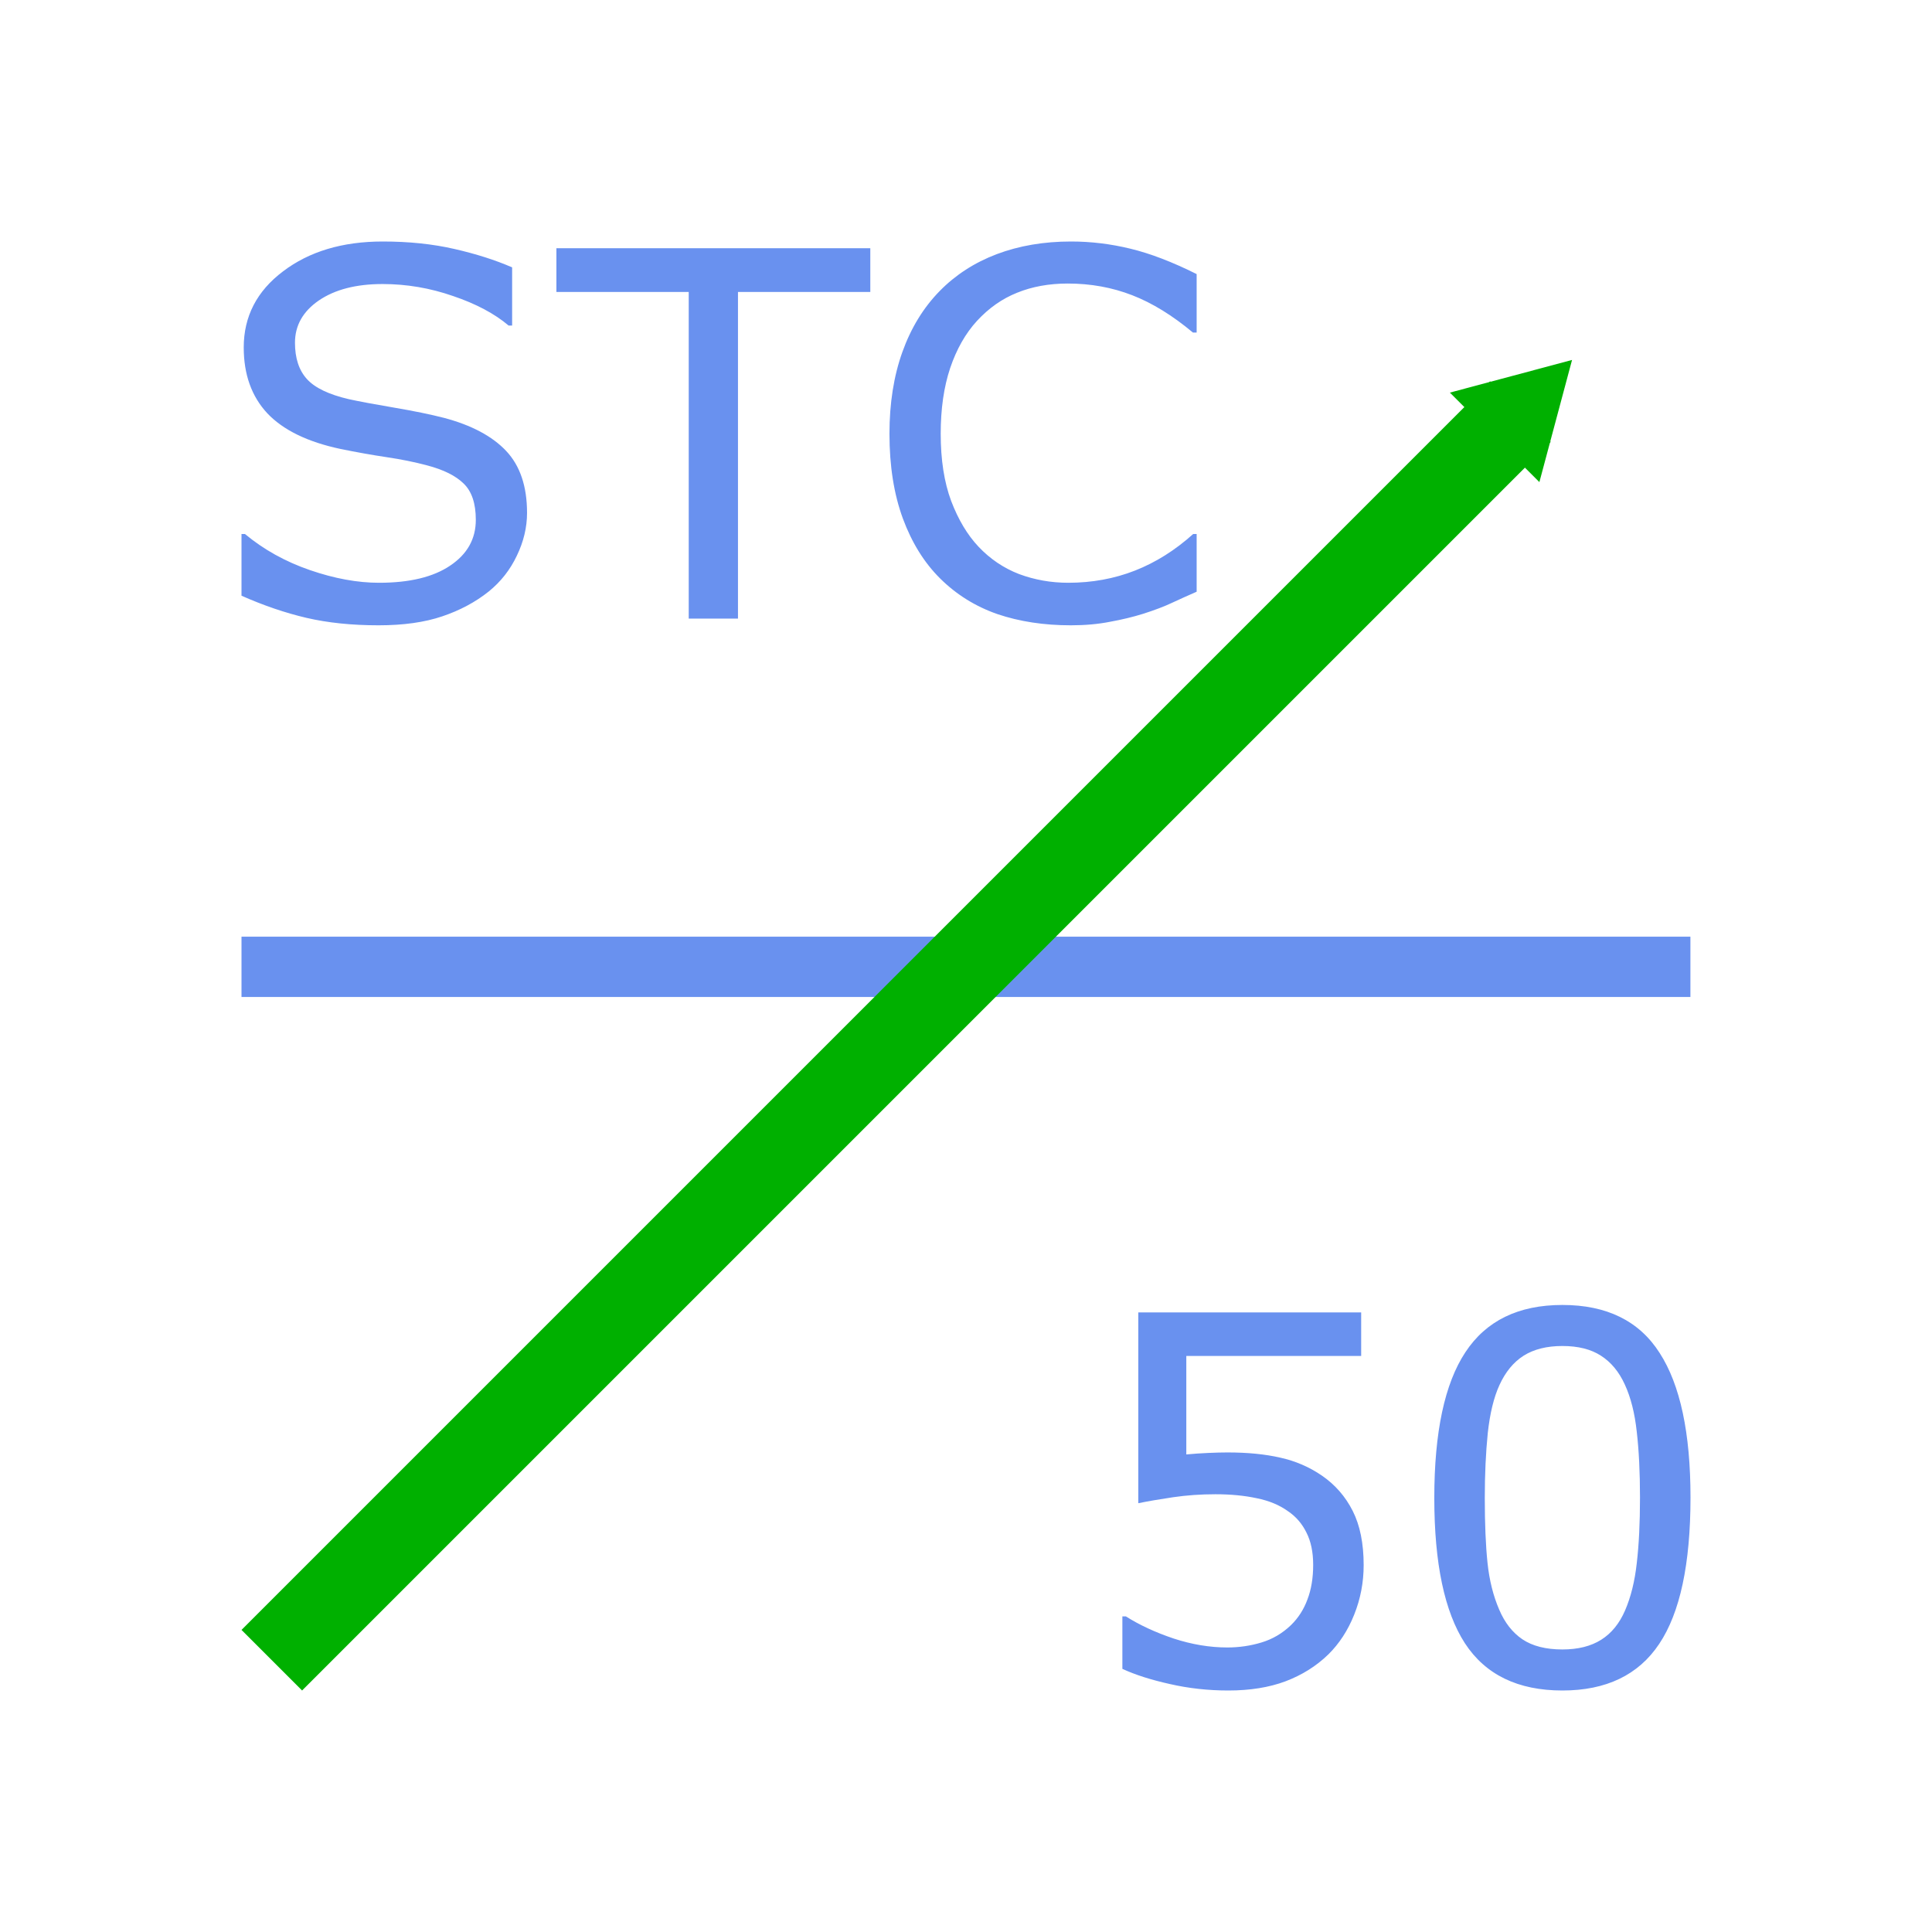
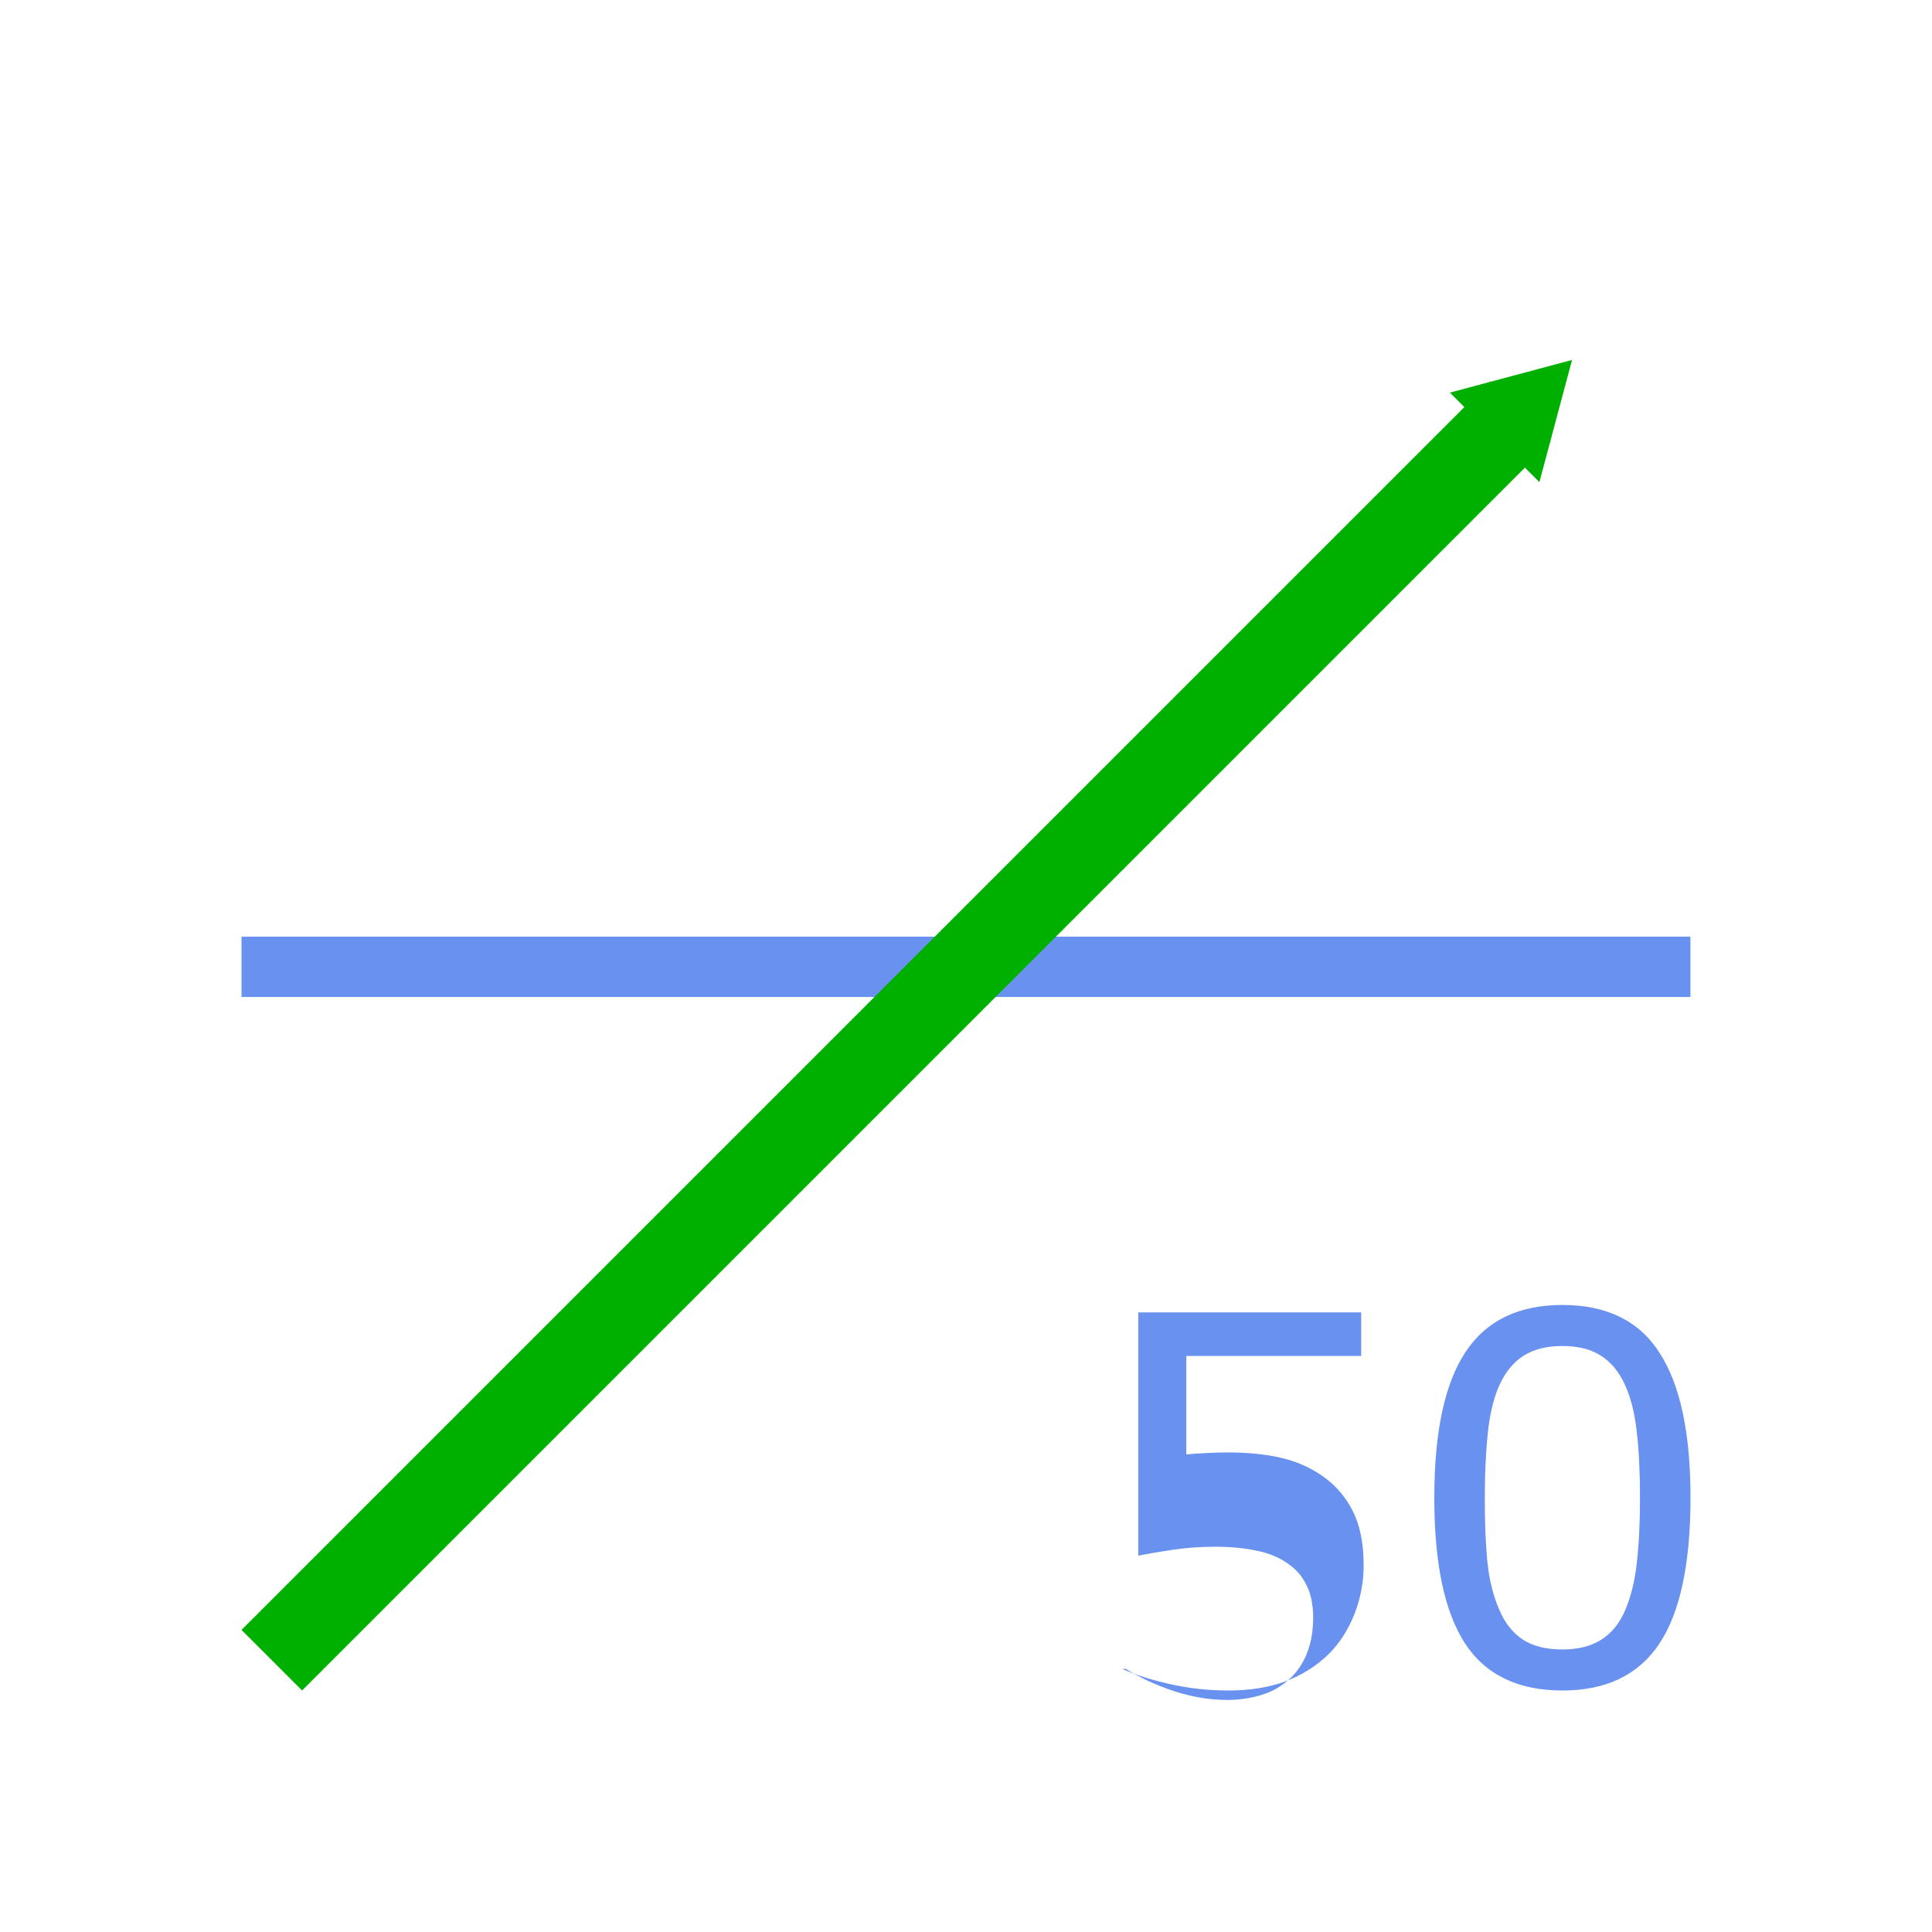
<svg xmlns="http://www.w3.org/2000/svg" xmlns:ns1="http://sodipodi.sourceforge.net/DTD/sodipodi-0.dtd" xmlns:ns2="http://www.inkscape.org/namespaces/inkscape" viewBox="0 0 128 128" version="1.1" id="svg19" ns1:docname="3182.svg" ns2:version="0.92.4 (5da689c313, 2019-01-14)">
  <ns1:namedview pagecolor="#ffffff" bordercolor="#666666" borderopacity="1" objecttolerance="10" gridtolerance="10" guidetolerance="10" ns2:pageopacity="0" ns2:pageshadow="2" ns2:window-width="716" ns2:window-height="480" id="namedview21" showgrid="false" ns2:zoom="1.84375" ns2:cx="45.016949" ns2:cy="64" ns2:window-x="0" ns2:window-y="0" ns2:window-maximized="0" ns2:current-layer="svg19" />
  <defs id="defs5">
    <marker ns2:stockid="TriangleOutM" orient="auto" refY="0.0" refX="0.0" id="TriangleOutM" style="overflow:visible" ns2:isstock="true">
      <path id="path976" d="M 5.77,0.0 L -2.88,5.0 L -2.88,-5.0 L 5.77,0.0 z " style="fill-rule:evenodd;stroke:#00b000;stroke-width:1pt;stroke-opacity:1;fill:#00b000;fill-opacity:1" transform="scale(0.4)" />
    </marker>
    <marker id="a" refX="0" refY="0" orient="auto" overflow="visible">
      <path d="M2.308 0l-3.46 2v-4l3.46 2z" fill="green" fill-rule="evenodd" stroke="green" stroke-width=".4pt" id="path2" />
    </marker>
  </defs>
  <path d="M16 64.055h95.994" fill="none" fill-rule="evenodd" stroke="#285bc1" stroke-width="3.995" id="path7" style="stroke:#6991ef" />
  <path d="M18.007 109.993l82.725-82.725" fill="green" fill-rule="evenodd" stroke="green" stroke-width="5.676" marker-end="url(#a)" id="path9" style="fill:none;stroke:#00b000;stroke-width:5.676;stroke-miterlimit:4;stroke-dasharray:none;marker-end:url(#TriangleOutM)" />
  <g style="line-height:125%;fill:#6991ef" font-weight="400" font-size="33.75" font-family="sans-serif" letter-spacing="0" word-spacing="0" fill="#285bc1" id="g13">
-     <path d="M90.346 103.694q0 1.714-.627 3.28-.626 1.565-1.714 2.636-1.186 1.154-2.834 1.78-1.631.61-3.79.61-2.01 0-3.873-.428-1.862-.412-3.148-1.006v-3.477h.231q1.351.857 3.164 1.467 1.813.593 3.56.593 1.17 0 2.258-.33 1.104-.33 1.96-1.153.726-.709 1.088-1.697.38-.99.38-2.291 0-1.27-.446-2.142-.428-.874-1.203-1.401-.857-.626-2.093-.874-1.22-.263-2.735-.263-1.45 0-2.802.197-1.335.198-2.307.396V86.95h14.766v2.884H78.596v6.526q.708-.066 1.45-.099.741-.033 1.285-.033 1.994 0 3.494.346 1.5.33 2.752 1.187 1.318.906 2.043 2.34.726 1.434.726 3.592zM112 99.212q0 6.608-2.077 9.706-2.06 3.082-6.41 3.082-4.417 0-6.46-3.131-2.027-3.131-2.027-9.624 0-6.542 2.06-9.657 2.06-3.131 6.427-3.131 4.416 0 6.443 3.18Q112 92.801 112 99.212zm-4.334 7.482q.576-1.335.774-3.131.214-1.813.214-4.351 0-2.505-.214-4.35-.198-1.846-.791-3.132-.577-1.269-1.582-1.911-.989-.643-2.554-.643-1.55 0-2.571.643-1.005.642-1.599 1.944-.56 1.22-.774 3.18-.198 1.962-.198 4.302 0 2.57.181 4.301.182 1.73.775 3.098.544 1.286 1.532 1.961 1.006.676 2.654.676 1.549 0 2.57-.643 1.022-.643 1.583-1.944z" id="path11" style="fill:#6991ef" />
+     <path d="M90.346 103.694q0 1.714-.627 3.28-.626 1.565-1.714 2.636-1.186 1.154-2.834 1.78-1.631.61-3.79.61-2.01 0-3.873-.428-1.862-.412-3.148-1.006h.231q1.351.857 3.164 1.467 1.813.593 3.56.593 1.17 0 2.258-.33 1.104-.33 1.96-1.153.726-.709 1.088-1.697.38-.99.38-2.291 0-1.27-.446-2.142-.428-.874-1.203-1.401-.857-.626-2.093-.874-1.22-.263-2.735-.263-1.45 0-2.802.197-1.335.198-2.307.396V86.95h14.766v2.884H78.596v6.526q.708-.066 1.45-.099.741-.033 1.285-.033 1.994 0 3.494.346 1.5.33 2.752 1.187 1.318.906 2.043 2.34.726 1.434.726 3.592zM112 99.212q0 6.608-2.077 9.706-2.06 3.082-6.41 3.082-4.417 0-6.46-3.131-2.027-3.131-2.027-9.624 0-6.542 2.06-9.657 2.06-3.131 6.427-3.131 4.416 0 6.443 3.18Q112 92.801 112 99.212zm-4.334 7.482q.576-1.335.774-3.131.214-1.813.214-4.351 0-2.505-.214-4.35-.198-1.846-.791-3.132-.577-1.269-1.582-1.911-.989-.643-2.554-.643-1.55 0-2.571.643-1.005.642-1.599 1.944-.56 1.22-.774 3.18-.198 1.962-.198 4.302 0 2.57.181 4.301.182 1.73.775 3.098.544 1.286 1.532 1.961 1.006.676 2.654.676 1.549 0 2.57-.643 1.022-.643 1.583-1.944z" id="path11" style="fill:#6991ef" />
  </g>
  <g style="line-height:125%;fill:#6991ef" font-weight="400" font-size="33.75" font-family="sans-serif" letter-spacing="0" word-spacing="0" fill="#285bc1" id="g17">
-     <path d="M34.918 33.98q0 1.433-.675 2.834-.66 1.4-1.862 2.373-1.319 1.054-3.082 1.648-1.747.593-4.219.593-2.653 0-4.779-.494-2.11-.495-4.301-1.467V35.38h.23q1.863 1.55 4.302 2.39 2.439.84 4.581.84 3.032 0 4.713-1.137 1.698-1.137 1.698-3.032 0-1.632-.808-2.406-.79-.775-2.422-1.203-1.236-.33-2.686-.544-1.434-.214-3.05-.544-3.262-.692-4.844-2.357-1.566-1.68-1.566-4.367 0-3.081 2.604-5.042Q21.356 16 25.36 16q2.588 0 4.746.495 2.16.494 3.824 1.219v3.856h-.231q-1.4-1.186-3.691-1.96-2.275-.792-4.664-.792-2.62 0-4.219 1.088-1.582 1.087-1.582 2.801 0 1.533.791 2.406.791.874 2.785 1.335 1.055.23 3 .56 1.944.33 3.295.676 2.736.725 4.12 2.192t1.384 4.103zM57.66 19.345h-8.767v21.638H45.63V19.345h-8.767v-2.9H57.66v2.9zM79.281 39.203q-.906.396-1.648.742-.725.346-1.911.725-1.006.313-2.192.527-1.17.231-2.587.231-2.67 0-4.862-.742-2.175-.758-3.79-2.356-1.582-1.566-2.472-3.972-.89-2.422-.89-5.62 0-3.031.857-5.421t2.472-4.037q1.565-1.599 3.774-2.44 2.224-.84 4.927-.84 1.978 0 3.939.478 1.977.478 4.383 1.681v3.873h-.247q-2.027-1.698-4.02-2.472-1.995-.775-4.27-.775-1.861 0-3.36.61-1.484.593-2.654 1.862-1.137 1.236-1.78 3.131-.626 1.879-.626 4.35 0 2.588.692 4.45.709 1.862 1.813 3.032 1.153 1.22 2.686 1.813 1.549.577 3.263.577 2.356 0 4.416-.807 2.06-.808 3.857-2.423h.23v3.823z" id="path15" style="fill:#6991ef" />
-   </g>
+     </g>
</svg>